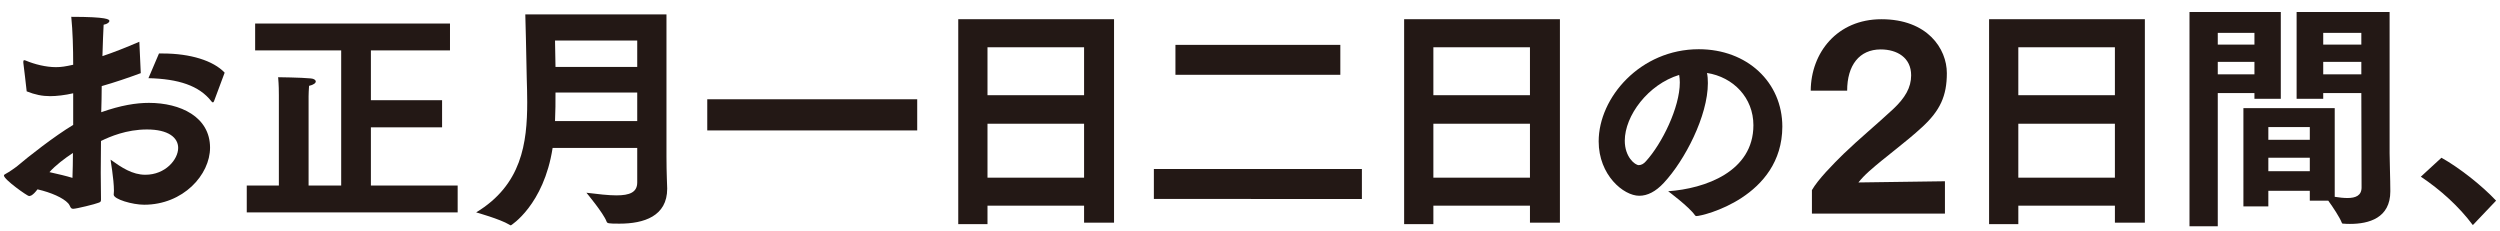
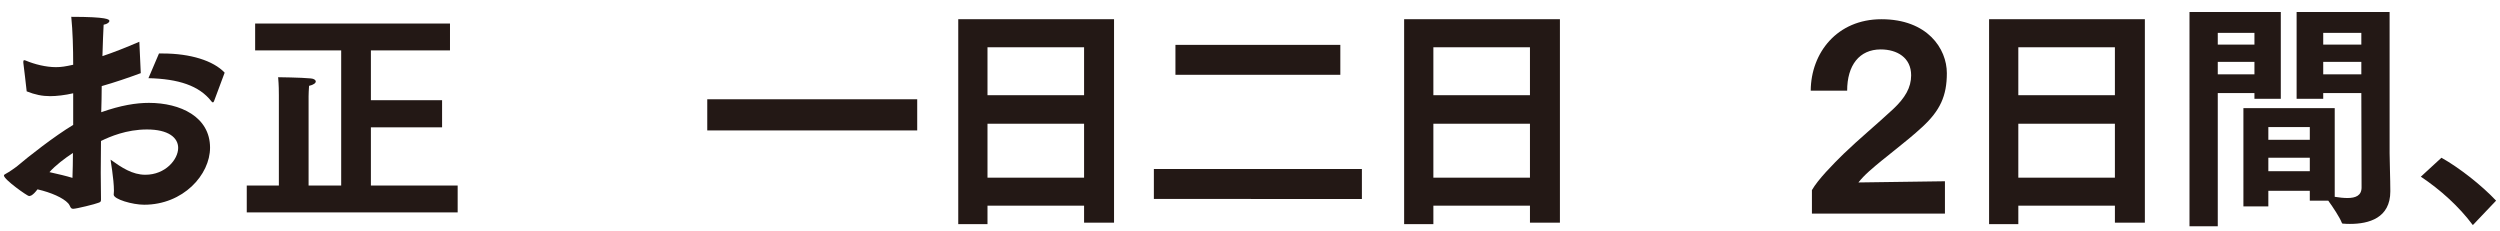
<svg xmlns="http://www.w3.org/2000/svg" version="1.1" id="レイヤー_1" x="0px" y="0px" width="336px" height="31px" viewBox="0 0 336 31" enable-background="new 0 0 336 31" xml:space="preserve">
  <g>
    <path id="XMLID_6311_" fill="#231815" d="M5.036,25.453c-0.322,0.419-0.547,0.645-0.805,0.805   c-0.097,0.032-0.226,0.097-0.322,0.097c-0.226,0-3.382-2.222-3.382-2.77c0-0.097,0.128-0.161,0.354-0.29   c0.226-0.097,1.289-0.837,1.353-0.902c1.546-1.321,5.122-4.123,7.602-5.604c0-3.092,0-3.092,0-3.092v-1.16   c-1.095,0.257-2.254,0.386-3.092,0.386c-1.063,0-2.03-0.193-3.157-0.644c0-0.161-0.451-3.833-0.451-3.833c0-0.032,0-0.064,0-0.129   c0-0.161,0.032-0.226,0.129-0.226c0.064,0,0.129,0.032,0.226,0.064c1.16,0.483,2.673,0.87,4.026,0.87   c0.741,0,1.289-0.097,2.319-0.322c0-2.287-0.064-4.477-0.257-6.442c4.864,0,5.122,0.354,5.122,0.547s-0.258,0.419-0.773,0.516   c-0.064,0.934-0.097,2.416-0.161,4.22c1.449-0.483,3.092-1.127,4.96-1.933l0.193,4.22c-1.74,0.645-3.543,1.256-5.25,1.74   c0,1.16-0.032,2.319-0.064,3.511c2.641-0.934,4.703-1.256,6.41-1.256c4.22,0,8.214,1.868,8.214,6.023   c0,3.64-3.608,7.666-8.858,7.666c-1.578,0-4.091-0.741-4.091-1.353c0-0.161,0.032-0.322,0.032-0.516c0-1.61-0.483-4.22-0.451-4.188   c1.481,1.063,2.931,2.029,4.67,2.029c2.706,0,4.413-2.062,4.413-3.607c0-1.385-1.321-2.48-4.188-2.48   c-2.77,0-4.993,0.966-6.185,1.546c0,1.514-0.032,2.963-0.032,4.284c0,1.321,0.032,2.48,0.032,3.415c0,0.064,0,0.129,0,0.193   c0,0.258-0.064,0.322-0.354,0.418c-0.354,0.161-2.963,0.806-3.382,0.806c-0.418,0-0.354-0.387-0.676-0.741   c-0.676-0.741-2.287-1.449-4.091-1.868H5.036z M9.739,23.907c0.032-1.063,0.064-2.19,0.064-3.35   c-1.127,0.741-2.352,1.675-3.157,2.577C7.806,23.392,8.901,23.649,9.739,23.907z M21.367,7.189c0.161,0,0.354,0,0.516,0   c3.704,0,6.796,0.966,8.311,2.577l-1.417,3.801c-0.032,0.097-0.097,0.193-0.161,0.193s-0.129-0.032-0.193-0.129   c-1.643-2.126-4.445-3.028-8.471-3.125L21.367,7.189z" />
    <path id="XMLID_6315_" fill="#231815" d="M33.164,24.938h4.316V12.794c0-0.547,0-1.256-0.097-2.416c0,0,3.06,0.032,4.381,0.161   c0.451,0.032,0.676,0.225,0.676,0.418s-0.29,0.451-0.902,0.58c-0.032,0.483-0.064,1.063-0.064,1.385v12.015h4.381V6.771H34.291   V3.163h26.188v3.607h-10.63v6.7h9.567v3.64h-9.567v7.828H61.51v3.607H33.164V24.938z" />
-     <path id="XMLID_6317_" fill="#231815" d="M85.643,19.881H74.272c-1.191,7.698-5.604,10.404-5.604,10.404   c-0.064,0-0.129-0.032-0.226-0.097c-1.224-0.741-4.445-1.643-4.445-1.643c6.121-3.704,6.861-9.309,6.861-14.817   c0-1.095-0.032-2.158-0.064-3.221c-0.032-2.609-0.193-8.568-0.193-8.568h18.973V21.04c0,2.287,0.097,3.93,0.097,4.316   c0,3.705-3.125,4.703-6.41,4.703c-1.514,0-1.643-0.032-1.74-0.29c-0.418-1.127-2.706-3.865-2.706-3.865   c1.579,0.193,2.963,0.354,4.026,0.354c1.804,0,2.802-0.418,2.802-1.739V19.881z M85.643,8.993V5.45H74.595   c0,0,0.032,1.449,0.064,3.543H85.643z M85.643,16.273V12.44H74.659c0,1.256,0,2.544-0.064,3.833H85.643z" />
    <path id="XMLID_6321_" fill="#231815" d="M95.056,13.342h28.217v4.188H95.056V13.342z" />
    <path id="XMLID_6323_" fill="#231815" d="M128.789,2.583h20.938v27.348H145.7v-2.287h-12.981v2.48h-3.93V2.583z M145.7,12.794   V6.352h-12.981v6.442H145.7z M145.7,23.875v-7.248h-12.981v7.248H145.7z" />
    <path id="XMLID_6406_" fill="#231815" d="M155.08,22.715h27.959v4.026H155.08V22.715z M157.979,6.03h22.162v4.026h-22.162V6.03z" />
    <path id="XMLID_6409_" fill="#231815" d="M188.715,2.583h20.938v27.348h-4.026v-2.287h-12.981v2.48h-3.93V2.583z M205.626,12.794   V6.352h-12.981v6.442H205.626z M205.626,23.875v-7.248h-12.981v7.248H205.626z" />
-     <path id="XMLID_6413_" fill="#231815" d="M235.658,16.827c0-3.684-2.698-6.469-6.236-7.02c0.087,0.435,0.116,0.87,0.116,1.363   c0,4.409-3.104,10.385-5.917,13.401c-1.103,1.189-2.205,1.74-3.307,1.74c-2.117,0-5.453-2.785-5.453-7.31   c0-5.888,5.598-12.386,13.459-12.386c6.498,0,11.226,4.438,11.226,10.413C239.516,26.486,228.87,29.039,228,29.039   c-0.087,0-0.145-0.029-0.203-0.116c-0.783-1.131-3.597-3.22-3.597-3.22C229.131,25.355,235.658,23.092,235.658,16.827z    M218.37,18.916c0,2.175,1.363,3.278,1.885,3.278c0.319,0,0.667-0.174,0.958-0.522c2.146-2.349,4.554-7.223,4.554-10.587   c0-0.348-0.029-0.696-0.087-1.015C221.502,11.345,218.37,15.551,218.37,18.916z" />
    <path id="XMLID_6416_" fill="#231815" d="M243.523,25.55c0.805-1.417,2.834-3.479,4.284-4.896c1.965-1.9,4.381-3.897,6.635-5.991   c1.611-1.514,2.416-2.899,2.416-4.542c0-2.384-1.9-3.479-4.091-3.479c-2.867,0-4.51,2.126-4.51,5.541h-4.896   c0.032-5.089,3.543-9.599,9.502-9.599c6.185,0,8.793,3.962,8.793,7.248c0,3.06-0.902,5.025-3.317,7.248   c-2.223,2.062-5.025,4.059-7.119,5.927c-0.58,0.515-1.095,1.063-1.449,1.514l11.628-0.161v4.349h-17.877V25.55z" />
    <path id="XMLID_6418_" fill="#231815" d="M267.332,2.583h20.938v27.348h-4.026v-2.287h-12.981v2.48h-3.93V2.583z M284.243,12.794   V6.352h-12.981v6.442H284.243z M284.243,23.875v-7.248h-12.981v7.248H284.243z" />
    <path id="XMLID_6422_" fill="#231815" d="M294.268,1.617h12.272v11.661h-3.543v-0.773h-4.928v17.909h-3.801V1.617z M302.997,5.998   V4.419h-4.928v1.578H302.997z M302.997,9.992V8.317h-4.928v1.675H302.997z M301.515,14.534h12.272v11.918   c0.612,0.097,1.192,0.161,1.708,0.161c1.095,0,1.9-0.322,1.9-1.417l-0.032-12.691h-5.122v0.773h-3.576V1.617h12.498v18.973   c0,1.031,0.097,3.543,0.097,5.122c0,3.607-2.899,4.381-5.412,4.381c-0.29,0-0.58,0-0.837-0.032c-0.193,0-0.226,0-0.29-0.161   c-0.258-0.676-1.192-2.094-1.804-2.931h-2.48v-1.321h-5.573v2.094h-3.35V14.534z M310.438,18.786v-1.708h-5.573v1.708H310.438z    M310.438,23.005v-1.804h-5.573v1.804H310.438z M317.363,5.998V4.419h-5.122v1.578H317.363z M317.363,9.992V8.317h-5.122v1.675   H317.363z" />
    <path id="XMLID_6431_" fill="#231815" d="M328.129,21.201c2.319,1.289,5.379,3.672,7.344,5.766l-3.125,3.286   c-1.869-2.513-4.381-4.768-6.99-6.507L328.129,21.201z" />
  </g>
</svg>